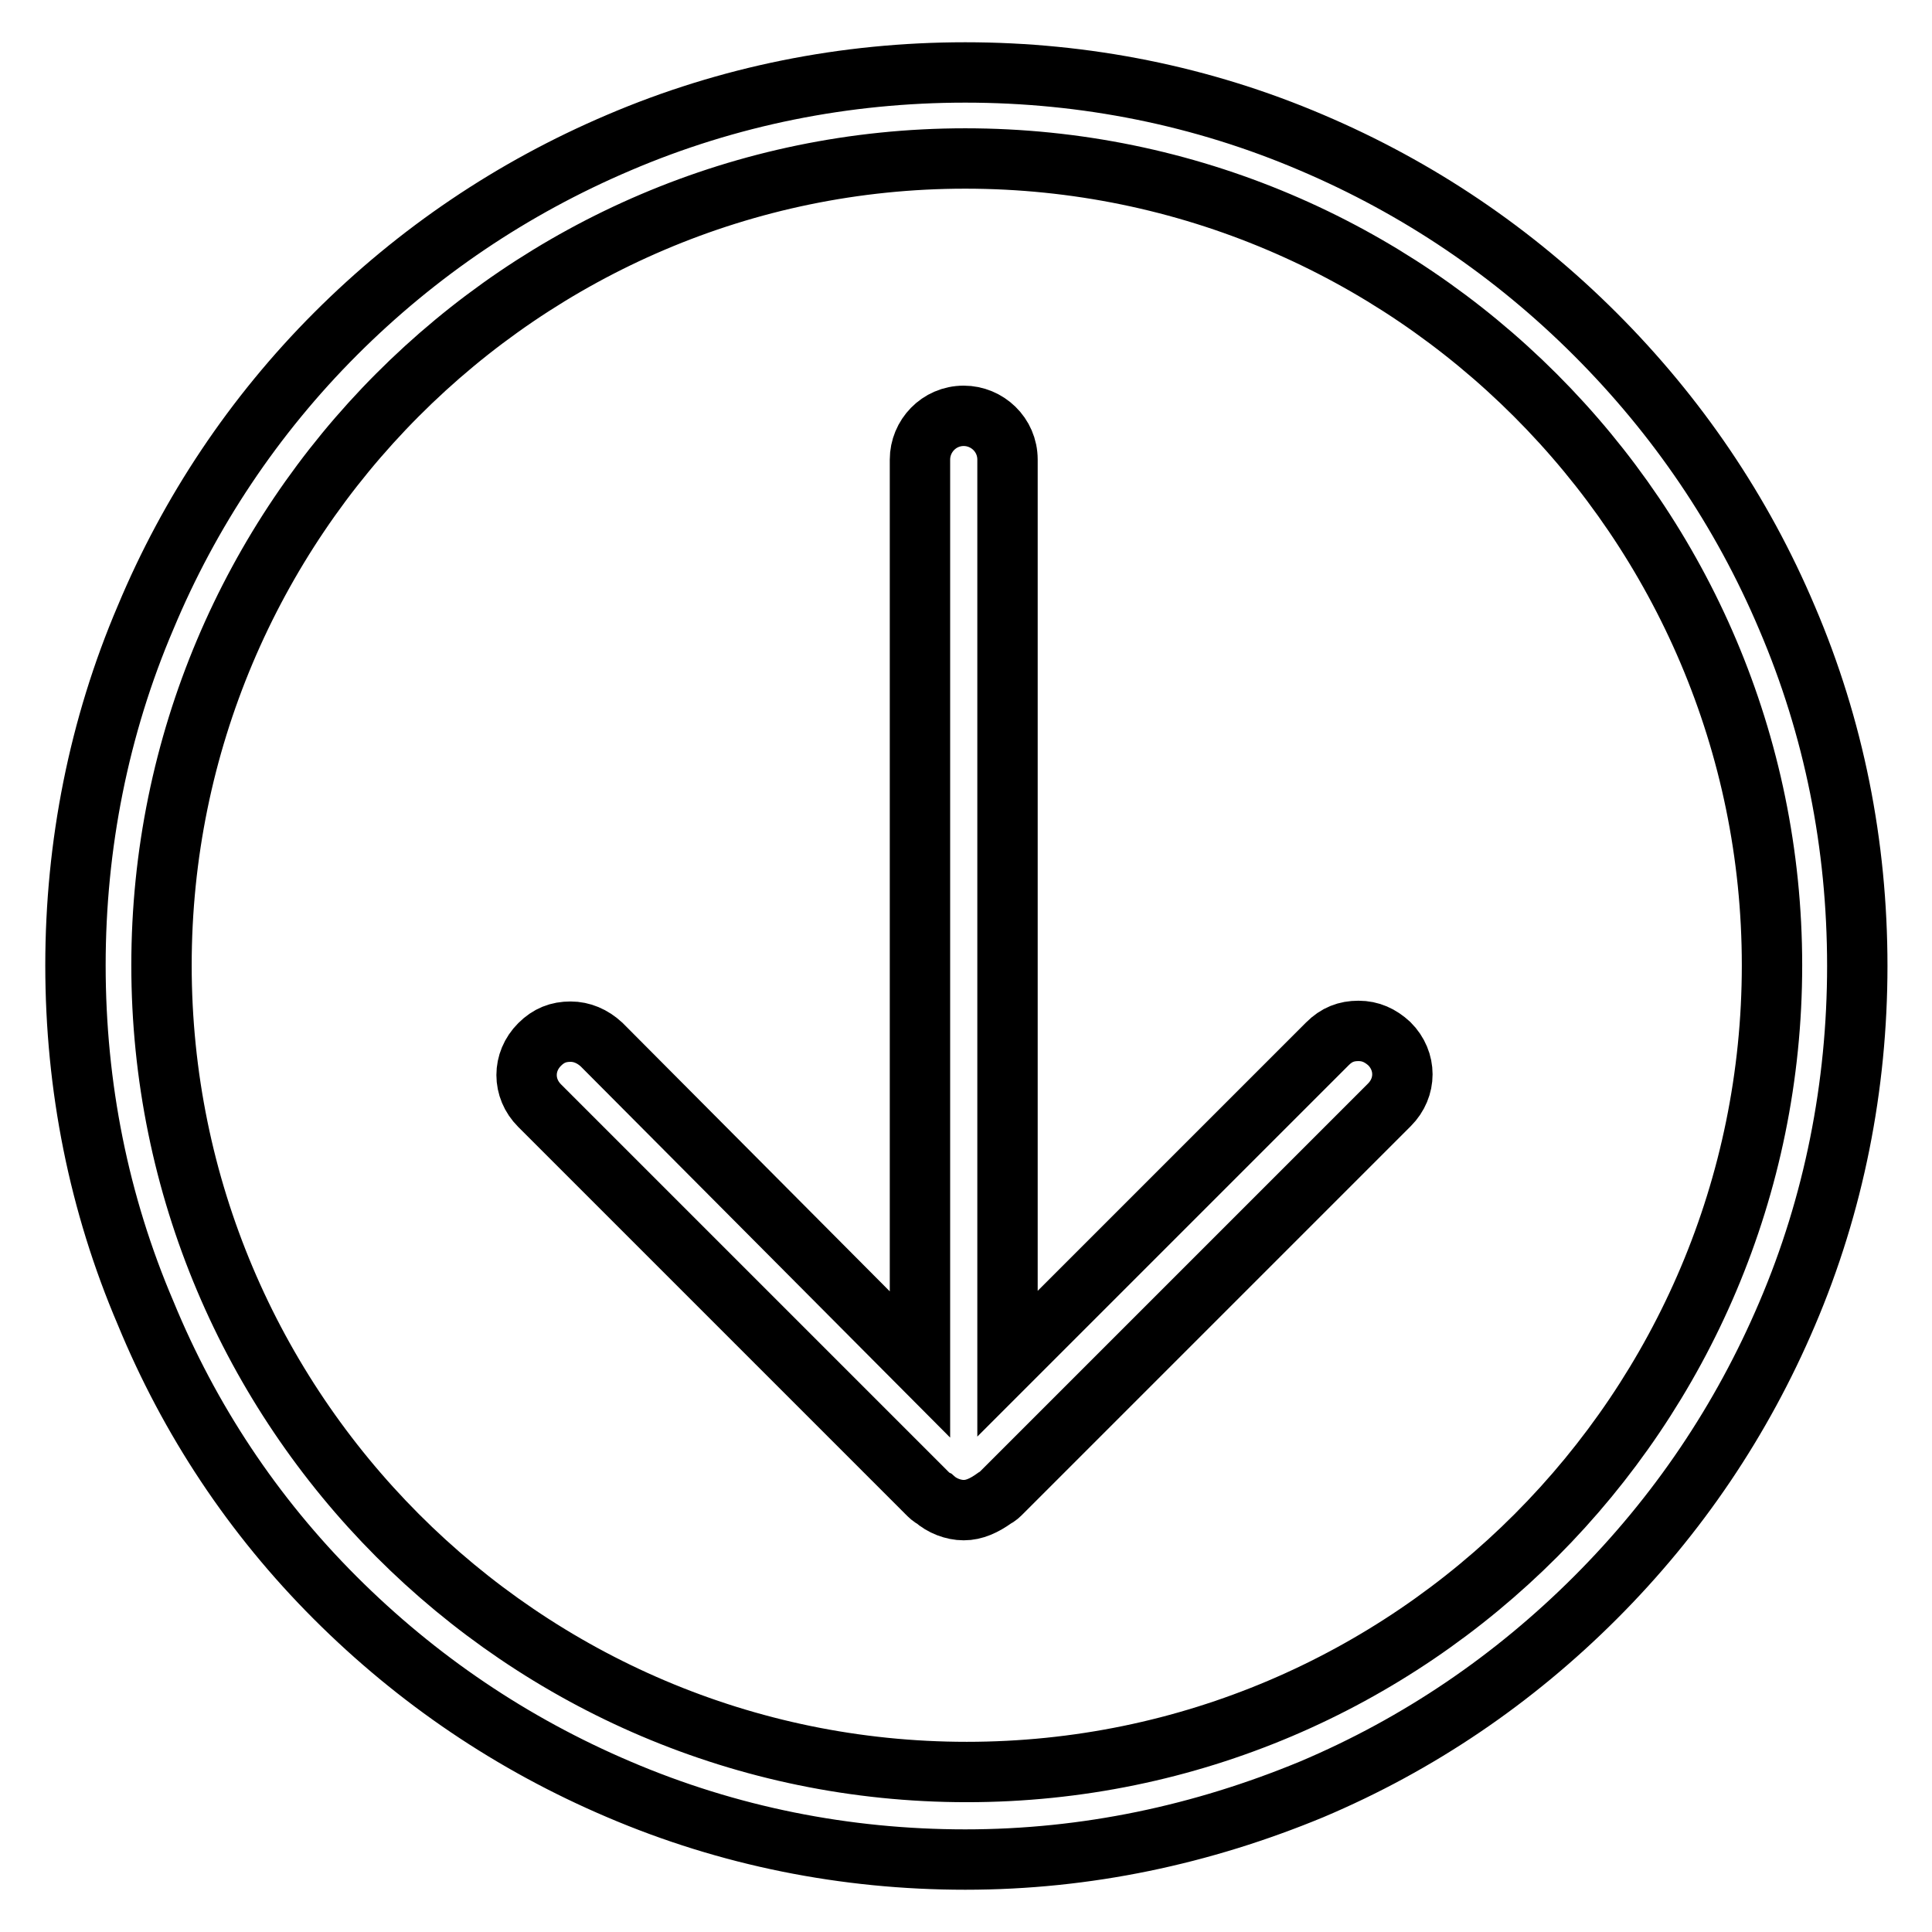
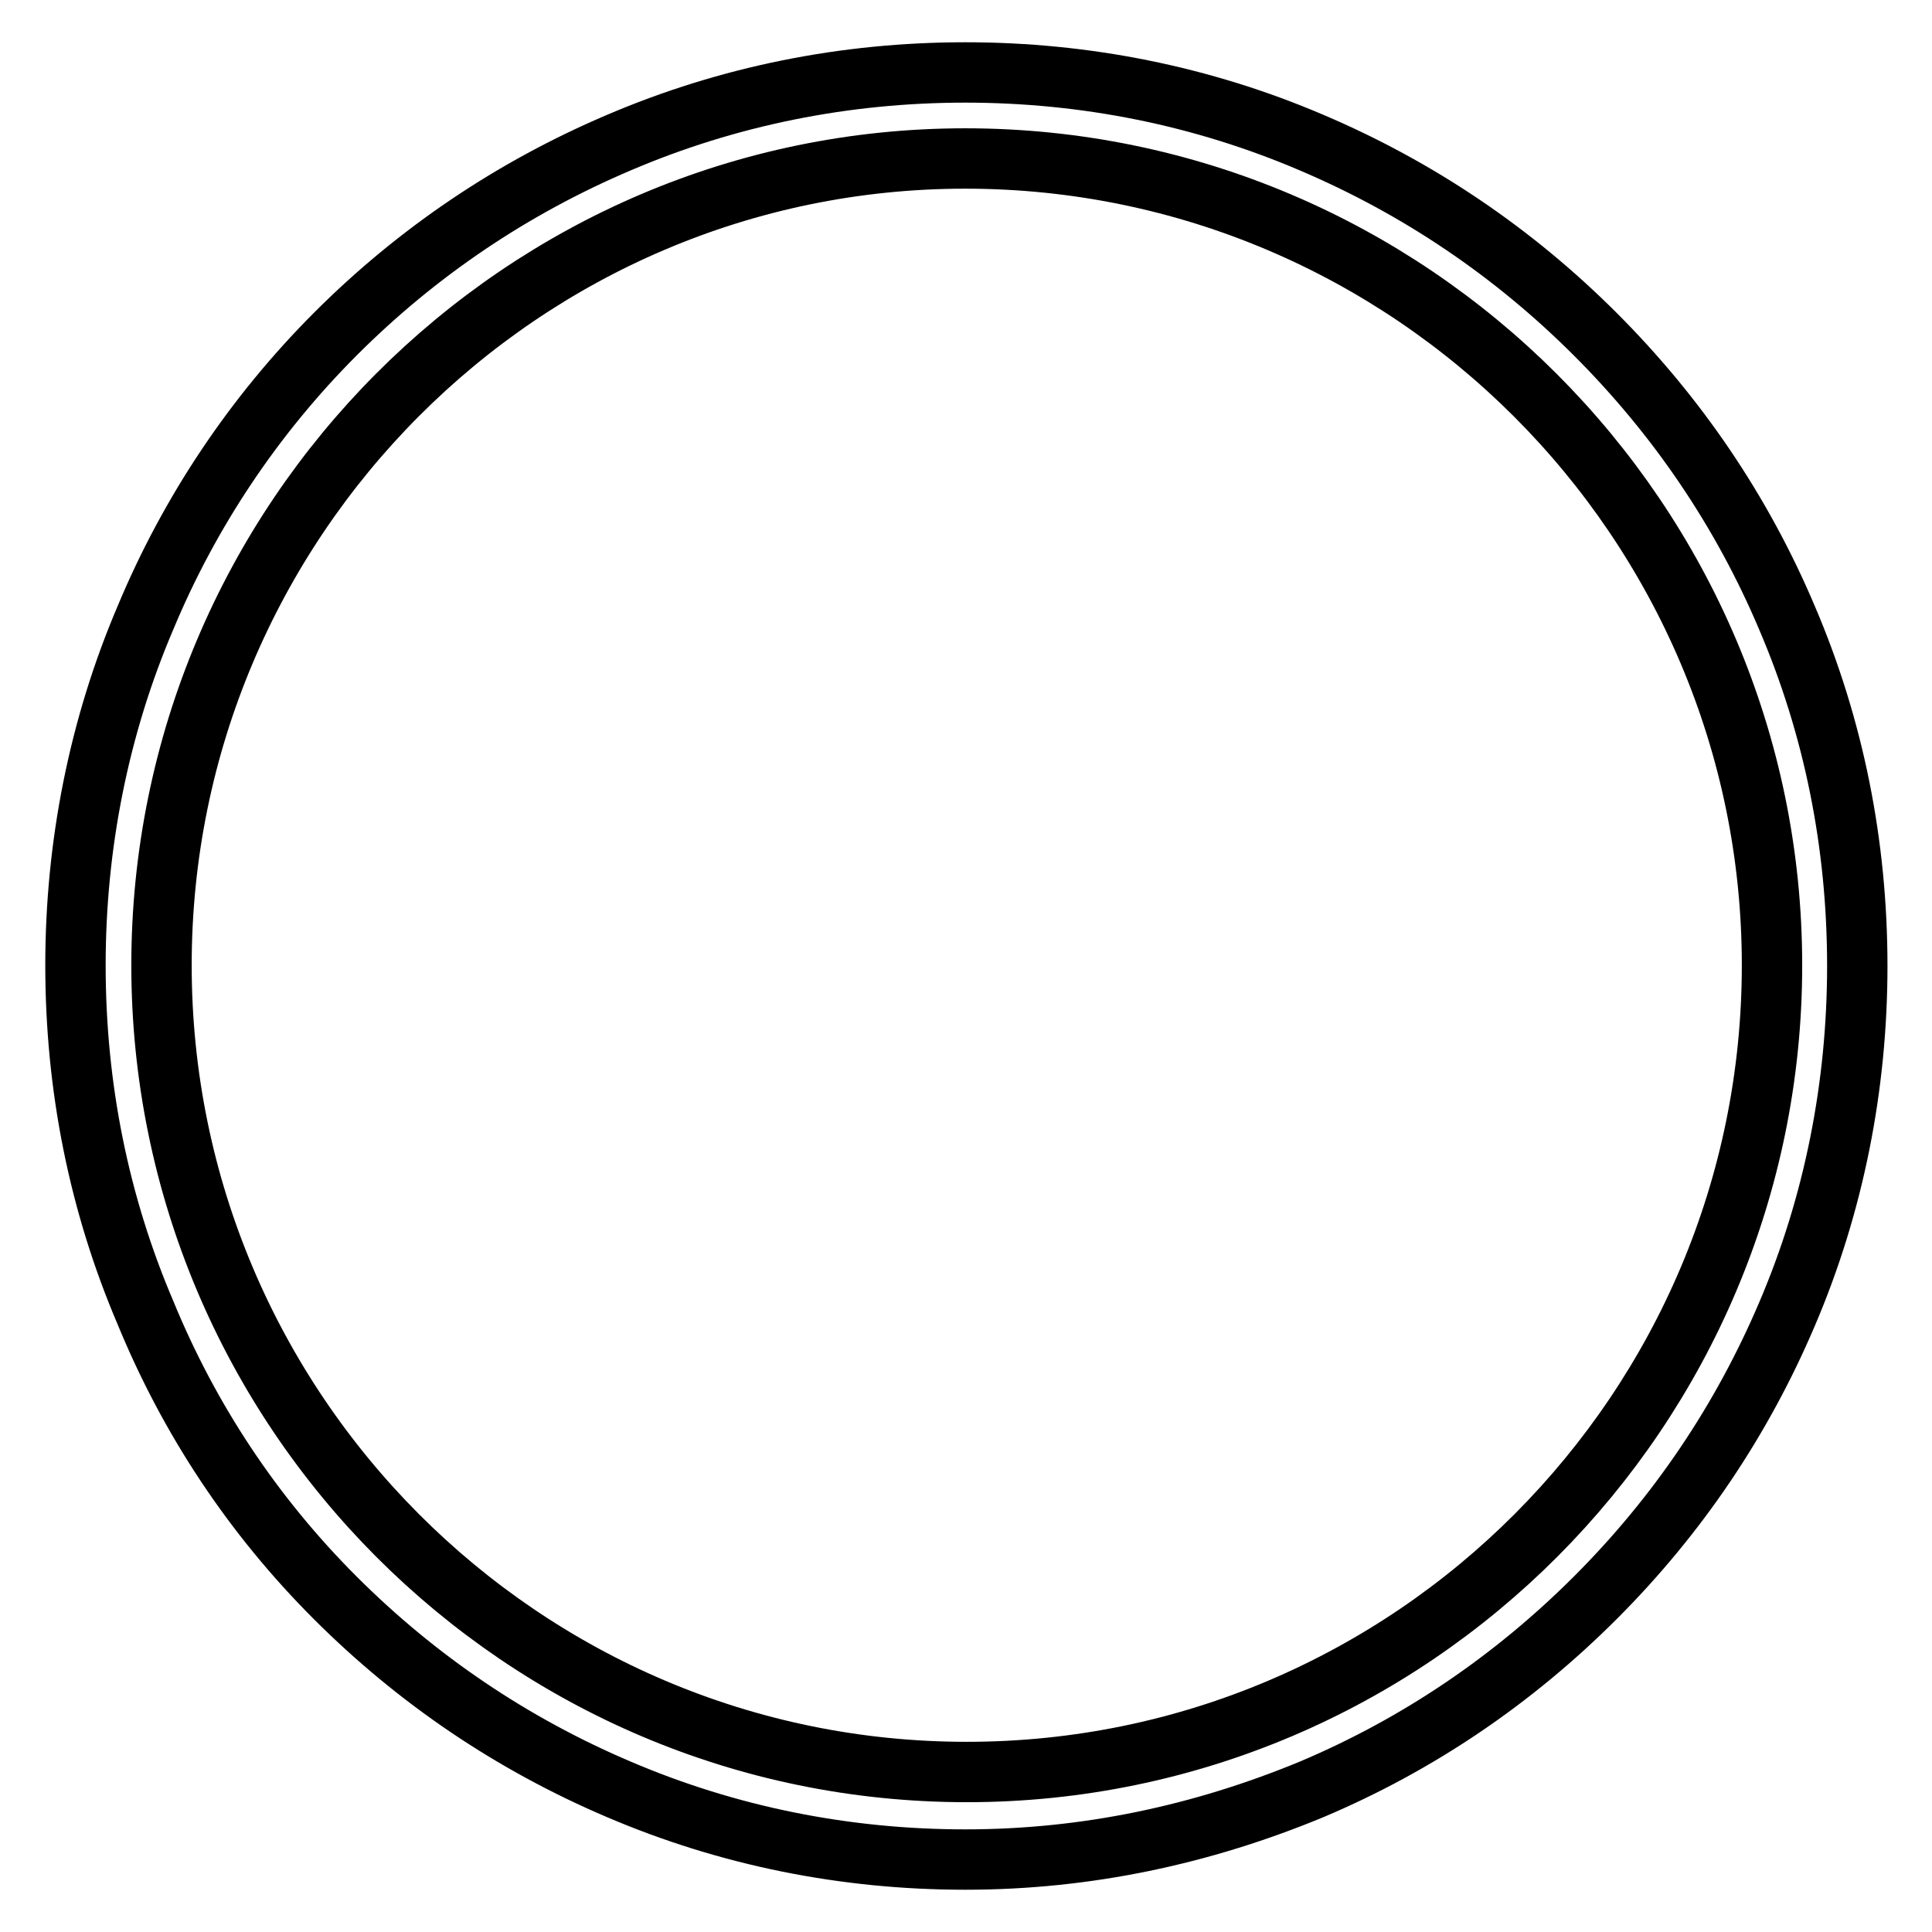
<svg xmlns="http://www.w3.org/2000/svg" version="1.1" x="0px" y="0px" viewBox="0 0 256 256" enable-background="new 0 0 256 256" xml:space="preserve">
  <g>
    <path stroke-width="8" fill-opacity="0" stroke="#000000" d="M127.9,246.4c-15.9,0-31.4-3.1-45.9-9.3c-14.1-6-26.7-14.5-37.6-25.4S25.1,188.1,19.3,174 c-6.2-14.5-9.3-30-9.3-46.1c0-15.9,3.1-31.6,9.3-46.1c5.8-13.9,14.3-26.7,25.2-37.6C55.3,33.4,67.9,24.9,82,18.9 c14.5-6.2,30-9.3,45.9-9.3c15.9,0,31.4,3.1,45.9,9.3c14.1,6,26.7,14.5,37.6,25.4c10.8,10.8,19.4,23.4,25.4,37.6 c6.2,14.5,9.3,30,9.3,46.1c0,15.9-3.1,31.6-9.3,46.1c-6,14.1-14.5,26.7-25.4,37.6c-10.8,10.8-23.4,19.4-37.6,25.4 C159.3,243.1,144,246.4,127.9,246.4L127.9,246.4z M127.9,21C69.2,21,21.4,69,21.4,127.9c0,58.9,47.8,106.9,106.7,106.9 c58.9,0,106.7-48,106.7-106.9C234.8,69,186.8,21,127.9,21z" />
-     <path stroke-width="8" fill-opacity="0" stroke="#000000" d="M127.7,200.1c-1.4,0-2.9-0.6-3.9-1.5c-0.4-0.2-0.6-0.4-1-0.8l-51.3-51.3c-2.3-2.3-2.3-5.8,0-8.1 c1.2-1.2,2.5-1.7,4.1-1.7c1.5,0,2.9,0.6,4.1,1.7l42.2,42.4V60.9c0-3.1,2.5-5.8,5.8-5.8c3.1,0,5.8,2.5,5.8,5.8v119.8l42.4-42.4 c1.2-1.2,2.5-1.7,4.1-1.7s2.9,0.6,4.1,1.7c2.3,2.3,2.3,5.8,0,8.1l-51.3,51.3c-0.4,0.4-0.6,0.6-1,0.8 C130.4,199.5,129.1,200.1,127.7,200.1z" />
  </g>
</svg>